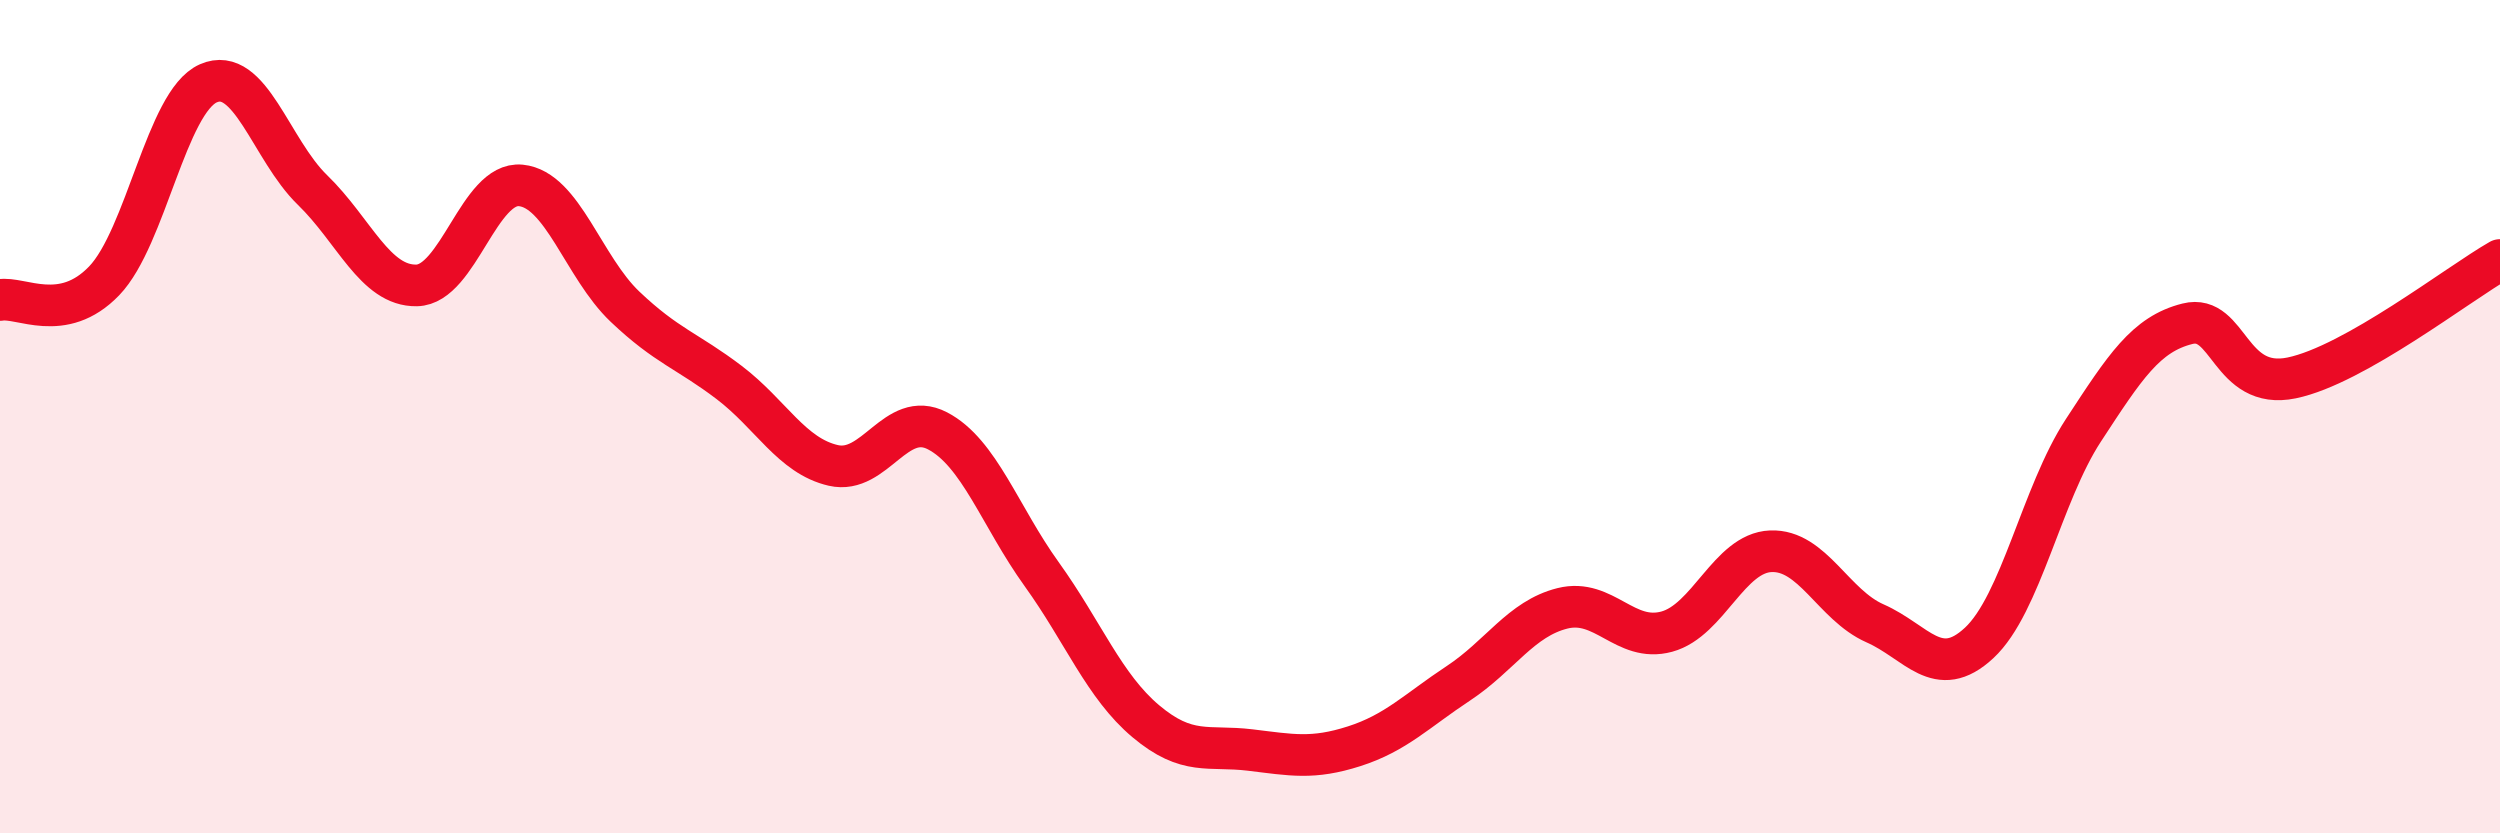
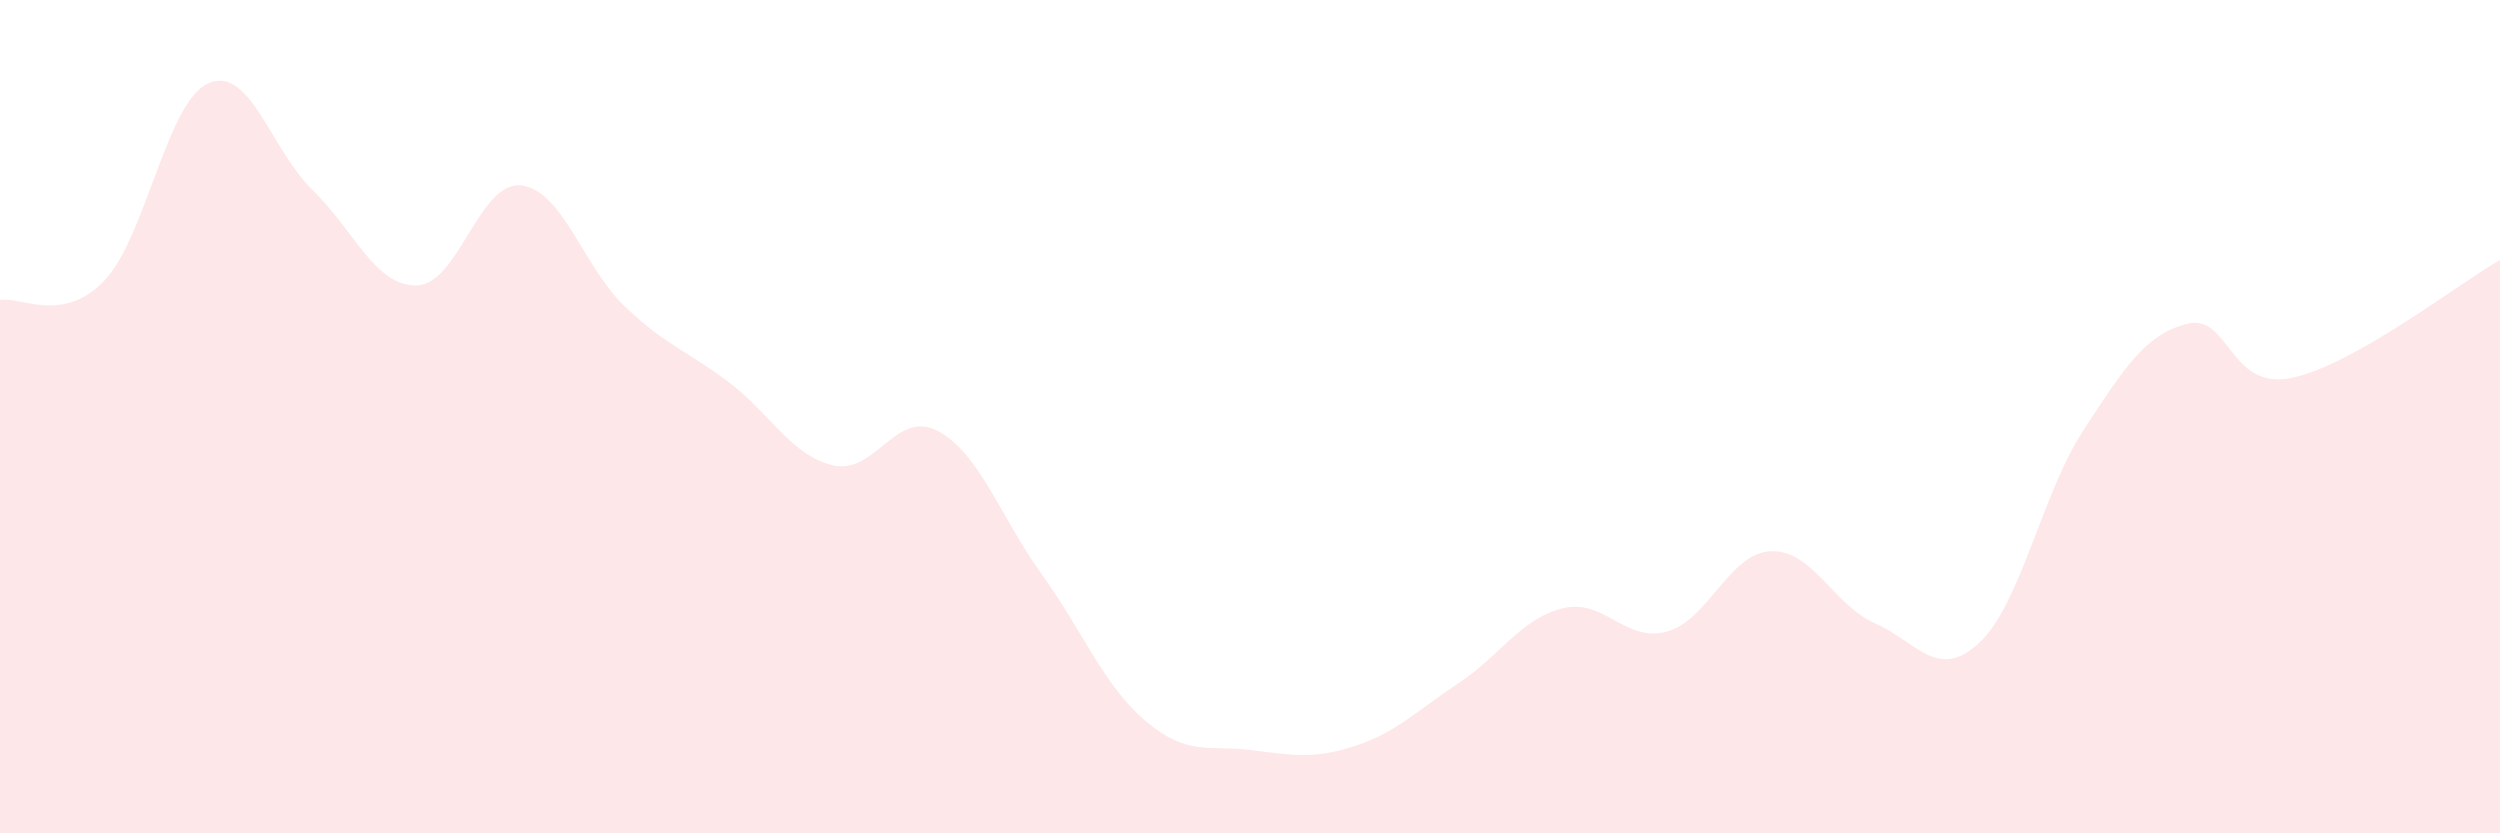
<svg xmlns="http://www.w3.org/2000/svg" width="60" height="20" viewBox="0 0 60 20">
  <path d="M 0,7.2 C 0.5,7.11 1.5,7.78 2.5,6.74 C 3.5,5.7 4,2.44 5,2 C 6,1.56 6.5,3.59 7.5,4.56 C 8.5,5.53 9,6.87 10,6.85 C 11,6.83 11.5,4.35 12.5,4.45 C 13.5,4.55 14,6.41 15,7.36 C 16,8.31 16.5,8.42 17.5,9.18 C 18.5,9.94 19,10.94 20,11.17 C 21,11.4 21.5,9.82 22.5,10.34 C 23.5,10.86 24,12.39 25,13.78 C 26,15.17 26.5,16.47 27.5,17.31 C 28.5,18.15 29,17.88 30,18 C 31,18.12 31.5,18.23 32.5,17.91 C 33.5,17.59 34,17.06 35,16.4 C 36,15.74 36.5,14.85 37.5,14.6 C 38.5,14.35 39,15.43 40,15.16 C 41,14.89 41.5,13.27 42.5,13.23 C 43.5,13.19 44,14.52 45,14.96 C 46,15.4 46.5,16.36 47.5,15.43 C 48.5,14.5 49,11.86 50,10.33 C 51,8.8 51.5,8.02 52.5,7.77 C 53.5,7.52 53.5,9.38 55,9.07 C 56.5,8.76 59,6.81 60,6.24L60 20L0 20Z" fill="#EB0A25" opacity="0.1" stroke-linecap="round" stroke-linejoin="round" />
-   <path d="M 0,7.2 C 0.5,7.11 1.5,7.78 2.5,6.74 C 3.5,5.7 4,2.44 5,2 C 6,1.56 6.5,3.59 7.5,4.56 C 8.5,5.53 9,6.87 10,6.85 C 11,6.83 11.5,4.35 12.5,4.45 C 13.5,4.55 14,6.41 15,7.36 C 16,8.31 16.5,8.42 17.5,9.18 C 18.5,9.94 19,10.94 20,11.17 C 21,11.4 21.5,9.82 22.5,10.34 C 23.5,10.86 24,12.39 25,13.78 C 26,15.17 26.5,16.47 27.5,17.31 C 28.5,18.15 29,17.88 30,18 C 31,18.12 31.5,18.23 32.5,17.91 C 33.5,17.59 34,17.06 35,16.4 C 36,15.74 36.5,14.85 37.5,14.6 C 38.5,14.35 39,15.43 40,15.16 C 41,14.89 41.5,13.27 42.5,13.23 C 43.5,13.19 44,14.52 45,14.96 C 46,15.4 46.5,16.36 47.5,15.43 C 48.5,14.5 49,11.86 50,10.33 C 51,8.8 51.5,8.02 52.5,7.77 C 53.5,7.52 53.5,9.38 55,9.07 C 56.5,8.76 59,6.81 60,6.24" stroke="#EB0A25" stroke-width="1" fill="none" stroke-linecap="round" stroke-linejoin="round" />
</svg>